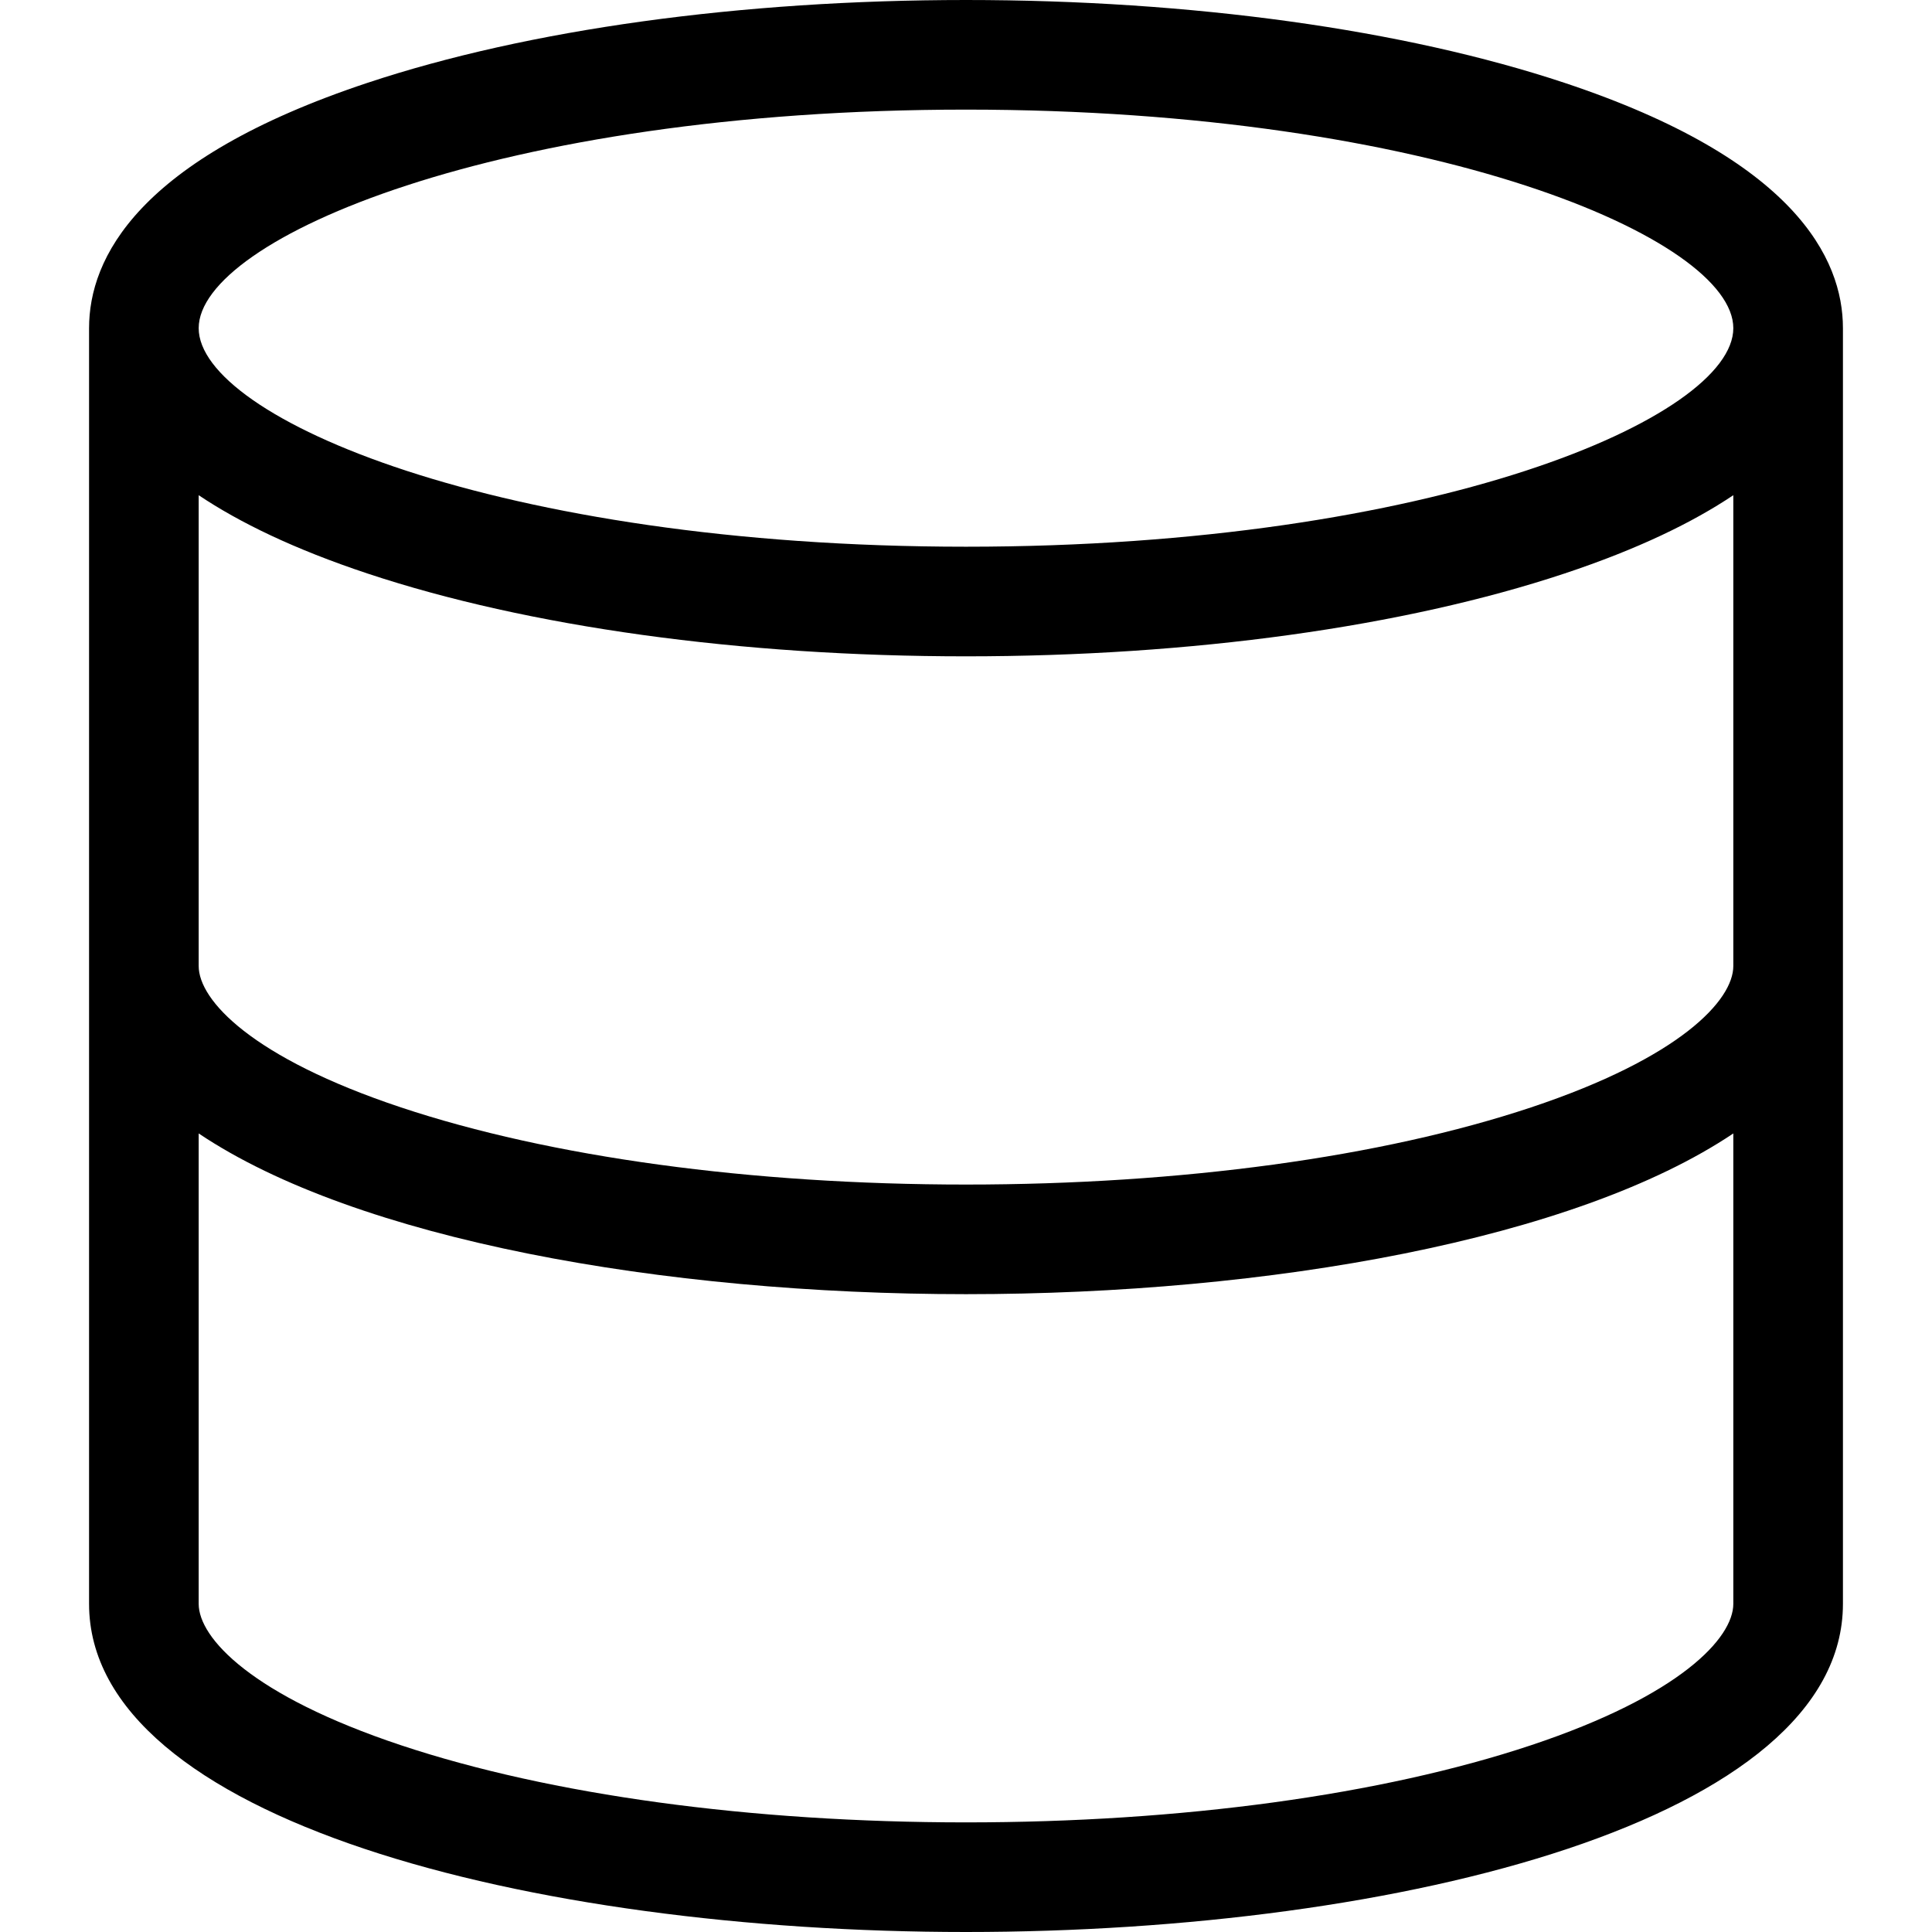
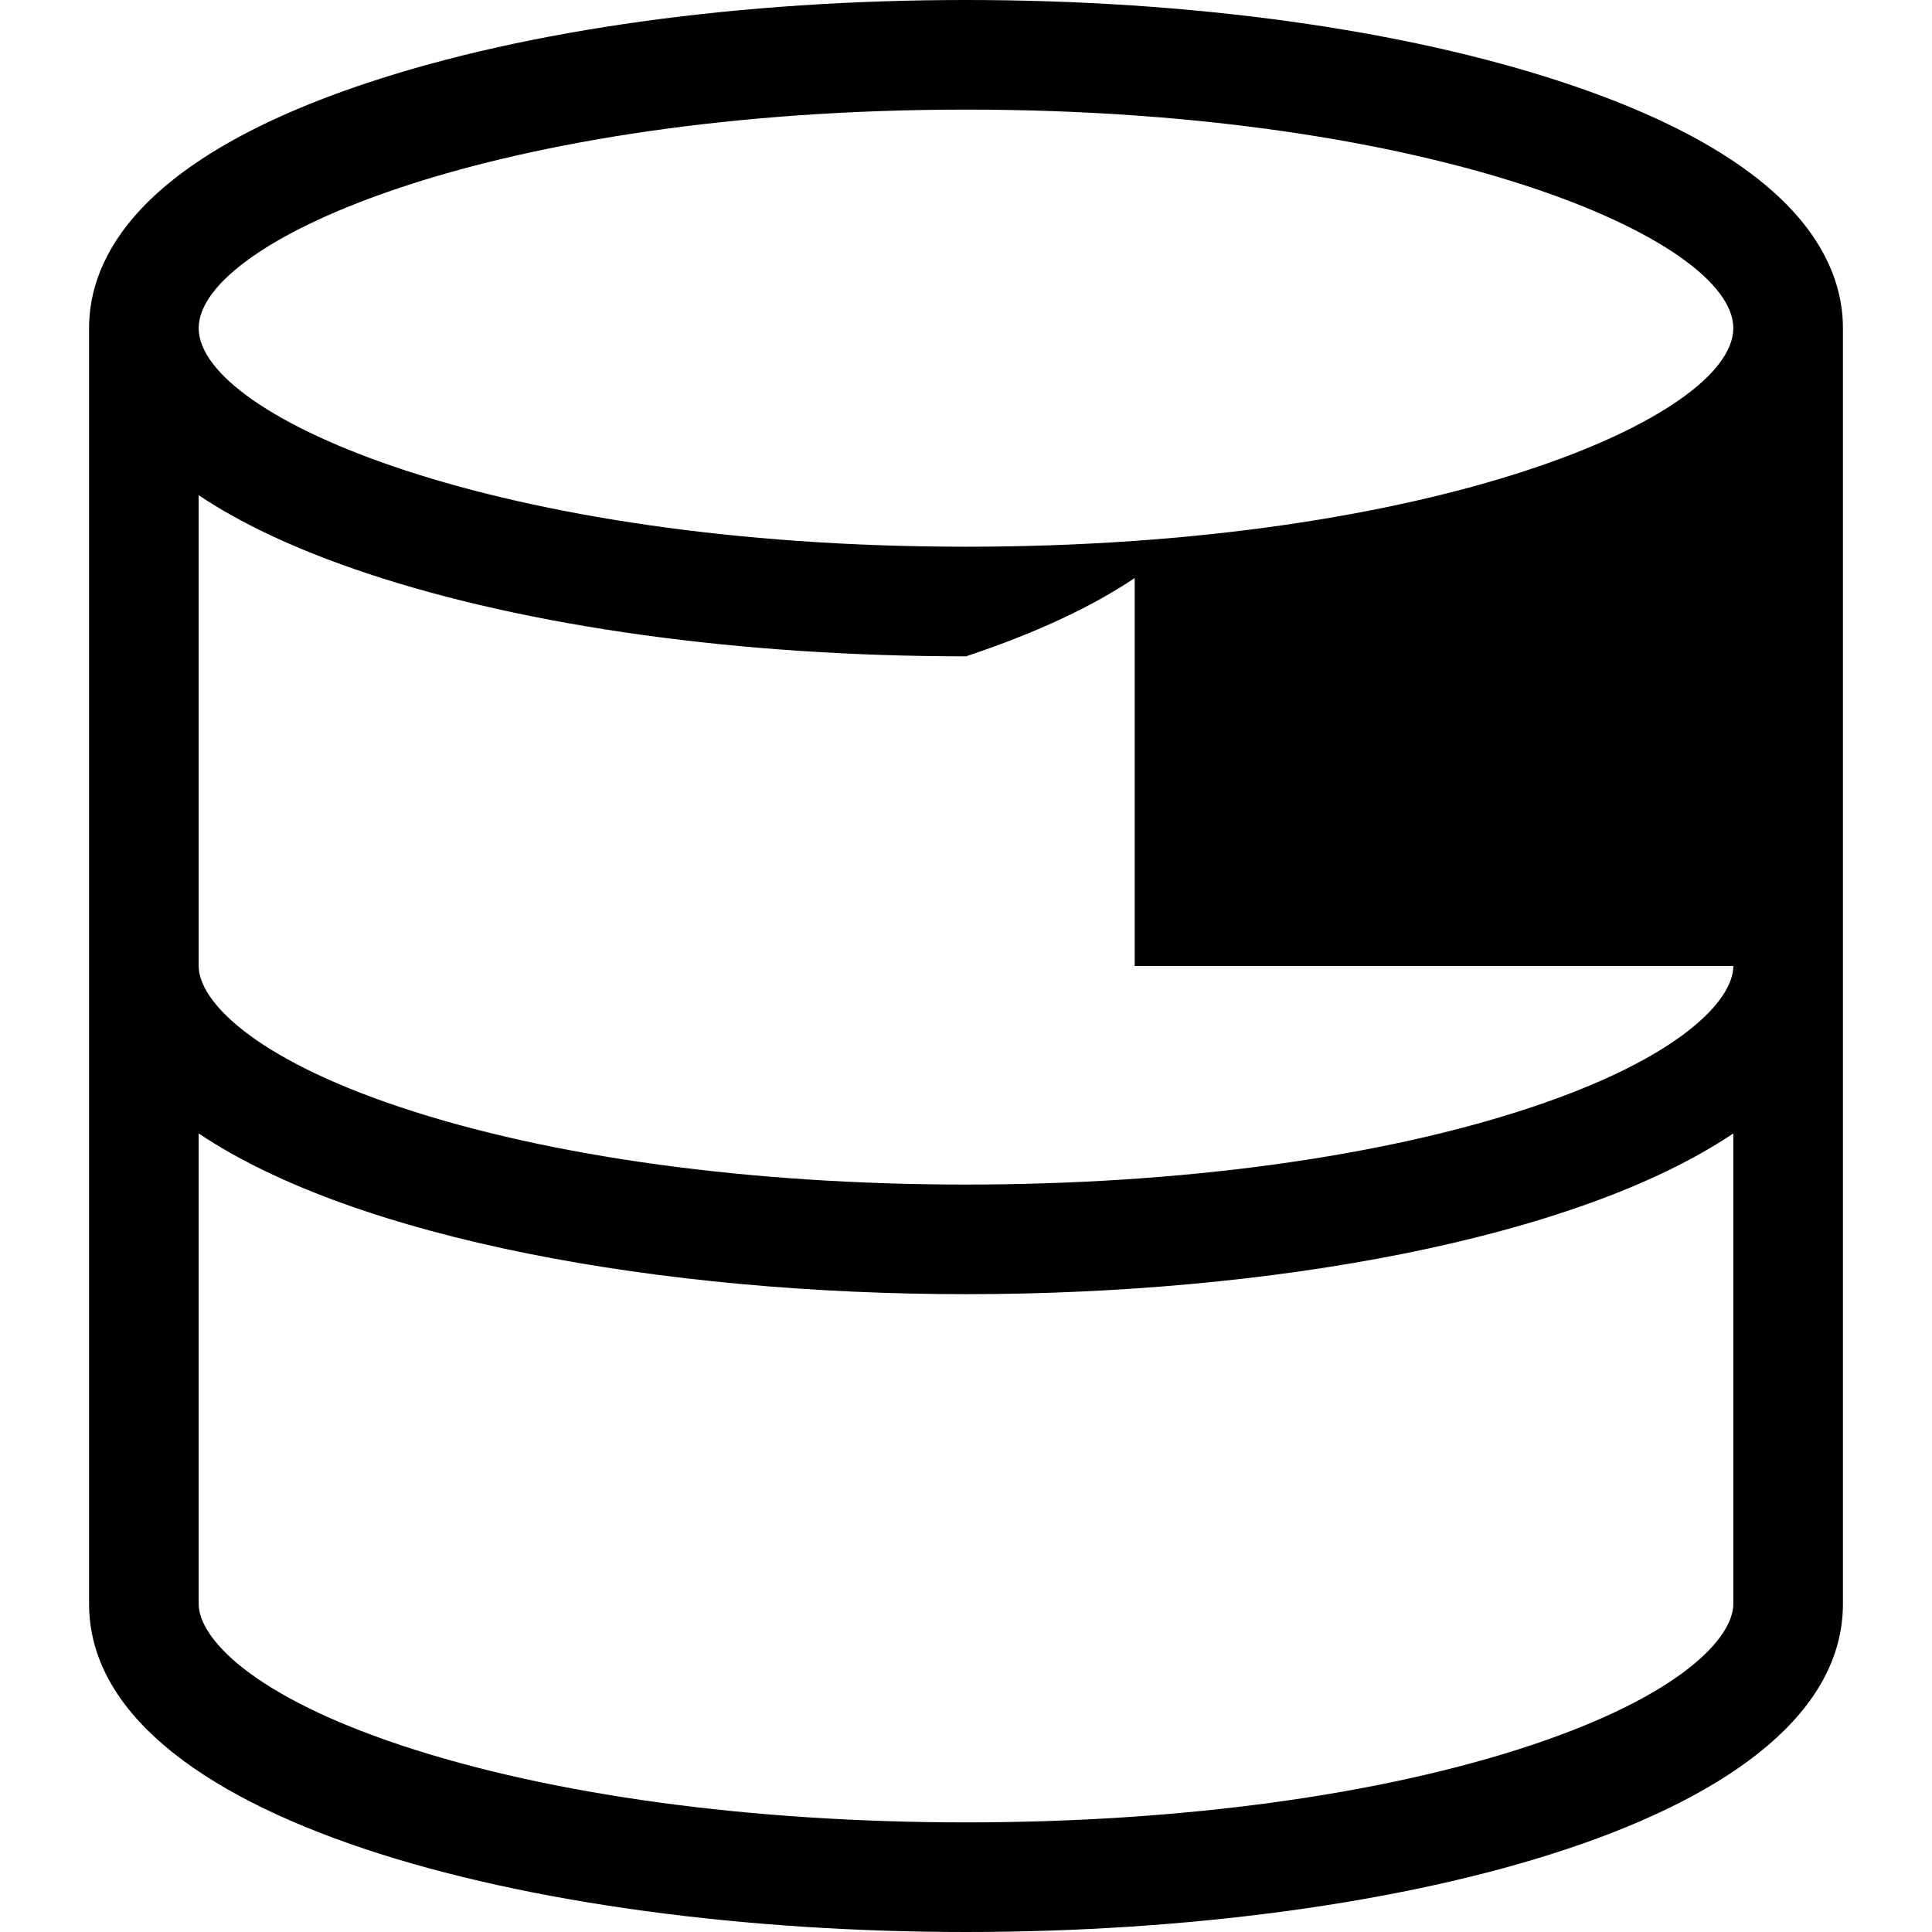
<svg xmlns="http://www.w3.org/2000/svg" viewBox="36 29.5 128 141" height="200" width="200">
  <g>
-     <path d="M143.688 35.548C131.96 31.648 116.444 29.5 100 29.5s-31.96 2.148-43.688 6.048C39.523 41.129 36 48.364 36 53.45v93.1c0 15.724 32.196 23.95 64 23.95s64-8.227 64-23.95v-93.1c0-5.086-3.523-12.321-20.312-17.902zM156 100c0 2.493-3.866 6.691-14.764 10.32-10.903 3.631-25.548 5.63-41.236 5.63s-30.333-2-41.236-5.63C47.866 106.691 44 102.493 44 100V65.641c2.97 1.99 6.966 3.935 12.312 5.712C68.04 75.252 83.556 77.4 100 77.4s31.96-2.147 43.688-6.047c5.345-1.777 9.341-3.722 12.312-5.712V100zm-56-62.5c34.185 0 56 9.447 56 15.95S134.185 69.4 100 69.4s-56-9.446-56-15.95S65.815 37.5 100 37.5zm41.236 119.37c-10.903 3.631-25.548 5.63-41.236 5.63s-30.333-2-41.236-5.63C47.866 153.241 44 149.042 44 146.55v-34.33c11.521 7.735 33.849 11.73 56 11.73s44.479-3.995 56-11.73v34.33c0 2.492-3.866 6.691-14.764 10.32z" fill="currentColor" />
+     <path d="M143.688 35.548C131.96 31.648 116.444 29.5 100 29.5s-31.96 2.148-43.688 6.048C39.523 41.129 36 48.364 36 53.45v93.1c0 15.724 32.196 23.95 64 23.95s64-8.227 64-23.95v-93.1c0-5.086-3.523-12.321-20.312-17.902zM156 100c0 2.493-3.866 6.691-14.764 10.32-10.903 3.631-25.548 5.63-41.236 5.63s-30.333-2-41.236-5.63C47.866 106.691 44 102.493 44 100V65.641c2.97 1.99 6.966 3.935 12.312 5.712C68.04 75.252 83.556 77.4 100 77.4c5.345-1.777 9.341-3.722 12.312-5.712V100zm-56-62.5c34.185 0 56 9.447 56 15.95S134.185 69.4 100 69.4s-56-9.446-56-15.95S65.815 37.5 100 37.5zm41.236 119.37c-10.903 3.631-25.548 5.63-41.236 5.63s-30.333-2-41.236-5.63C47.866 153.241 44 149.042 44 146.55v-34.33c11.521 7.735 33.849 11.73 56 11.73s44.479-3.995 56-11.73v34.33c0 2.492-3.866 6.691-14.764 10.32z" fill="currentColor" />
  </g>
</svg>